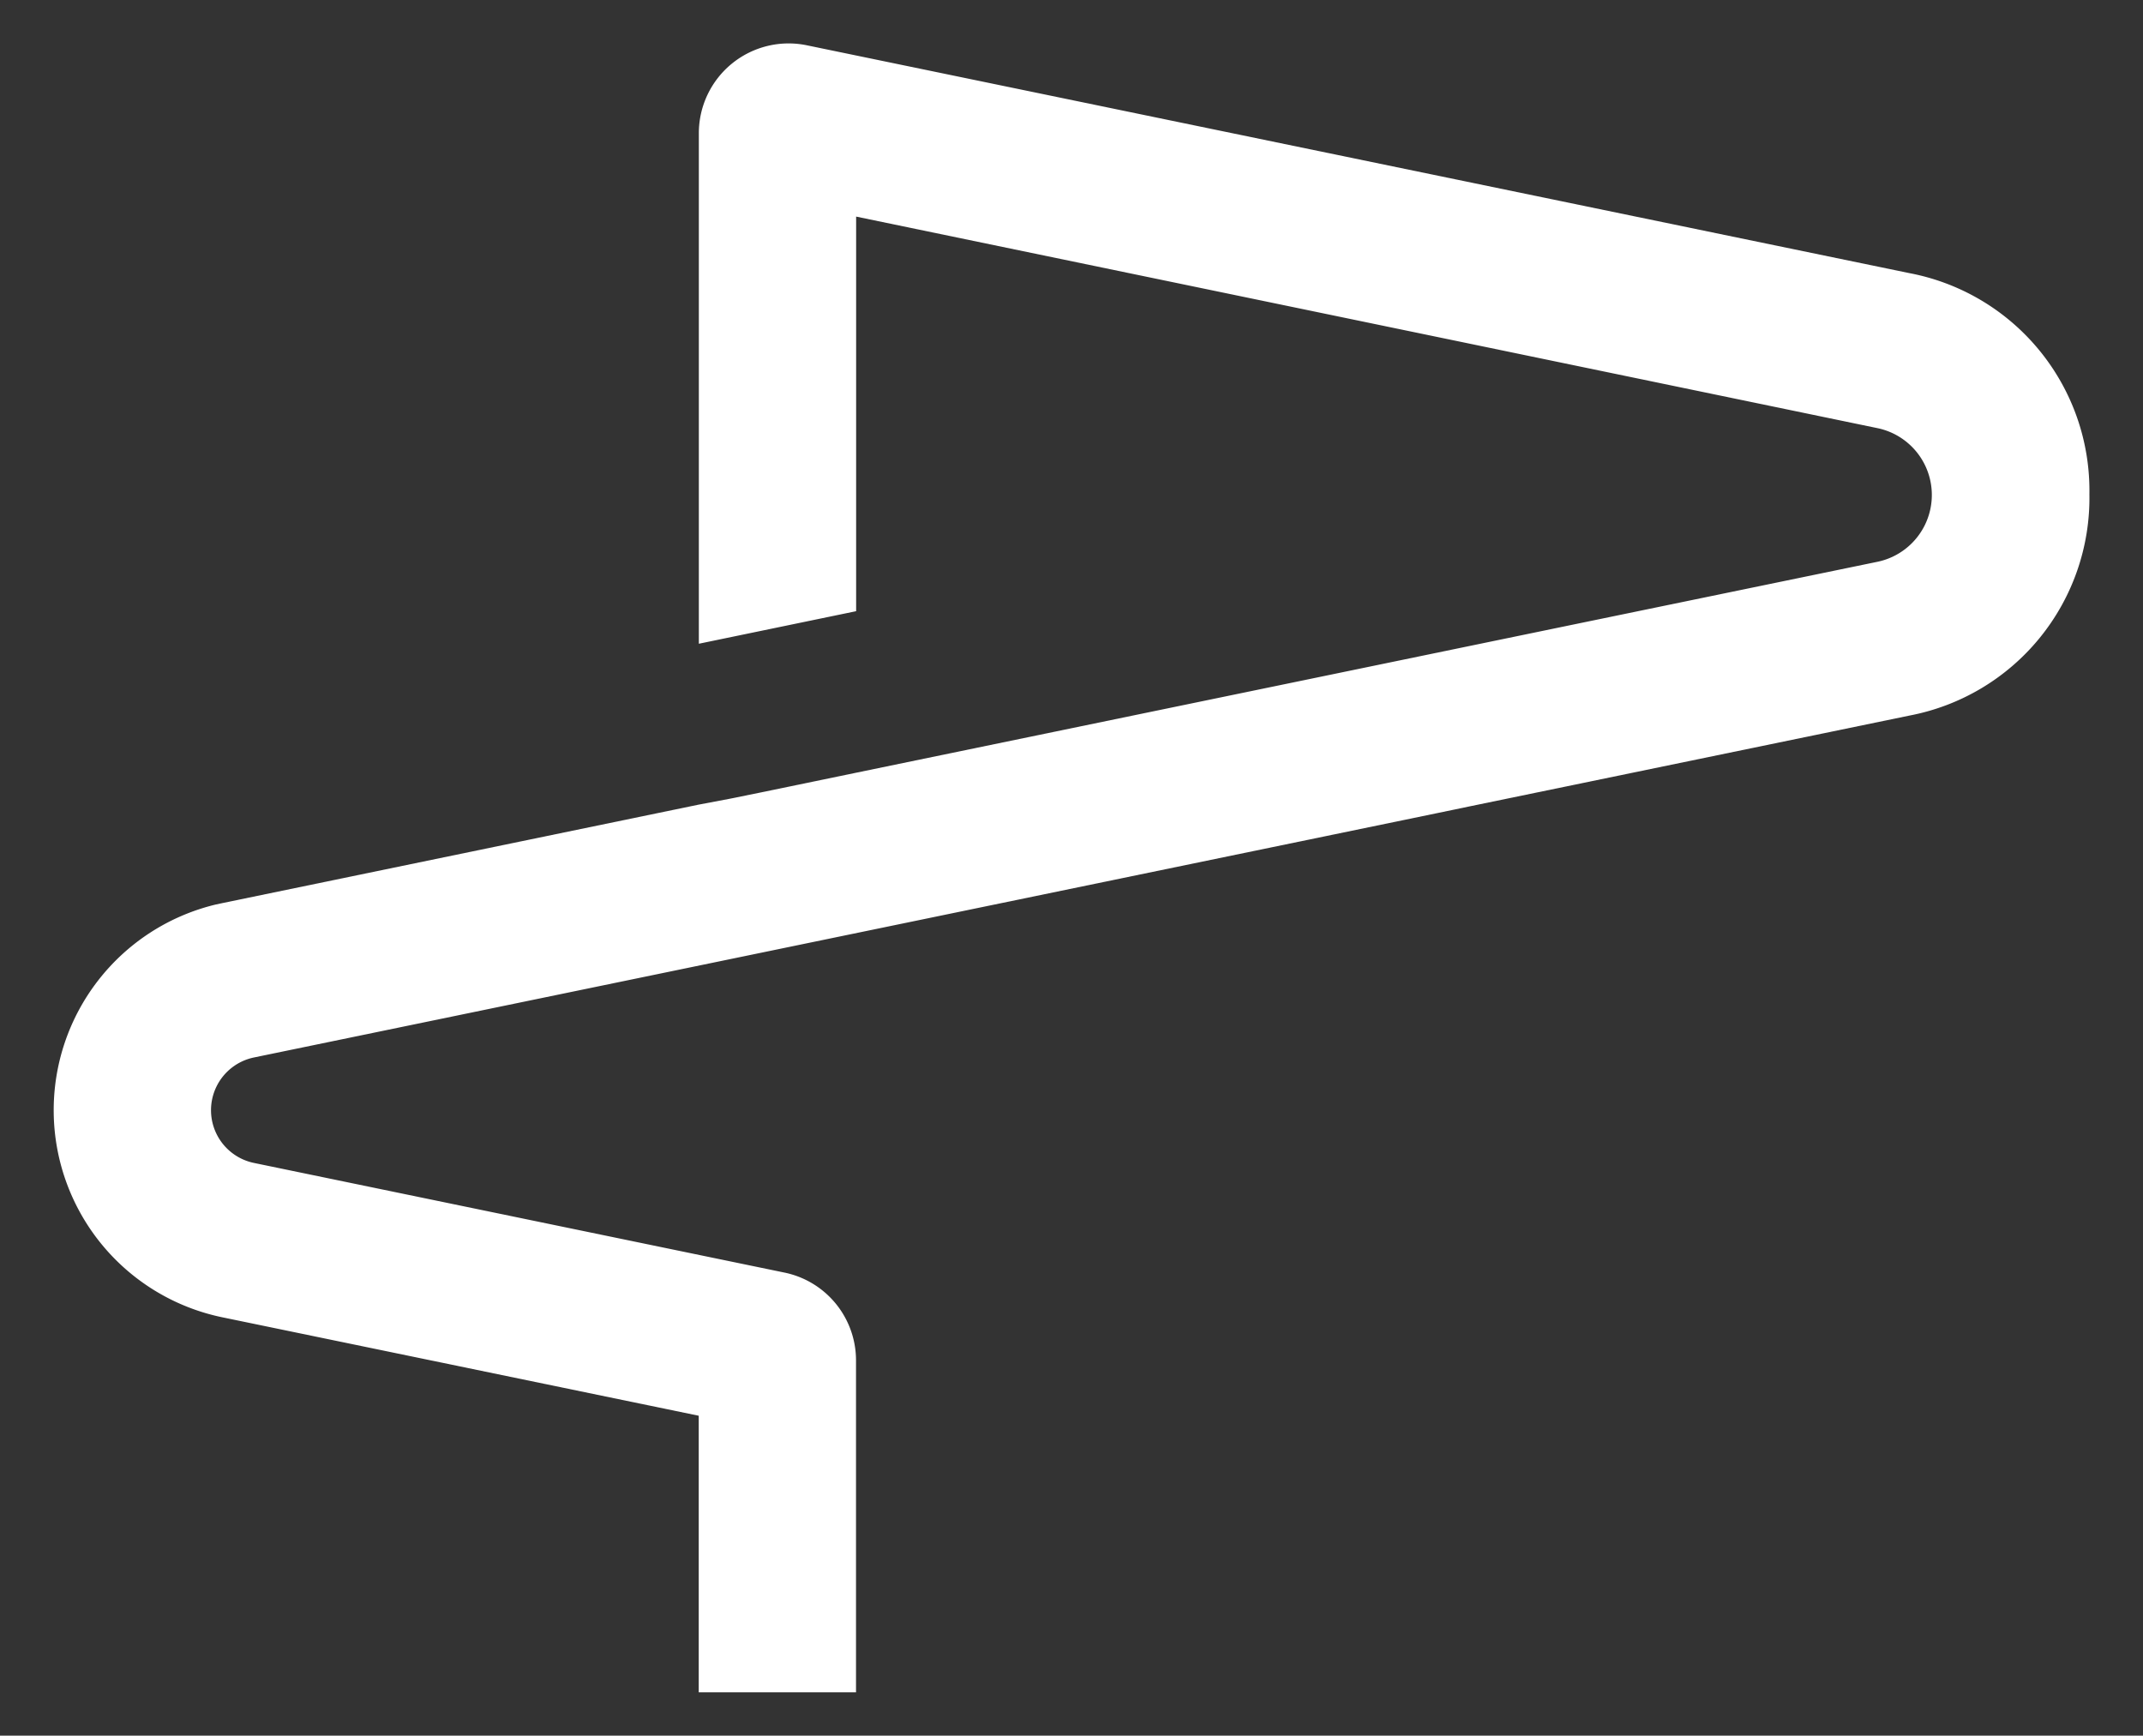
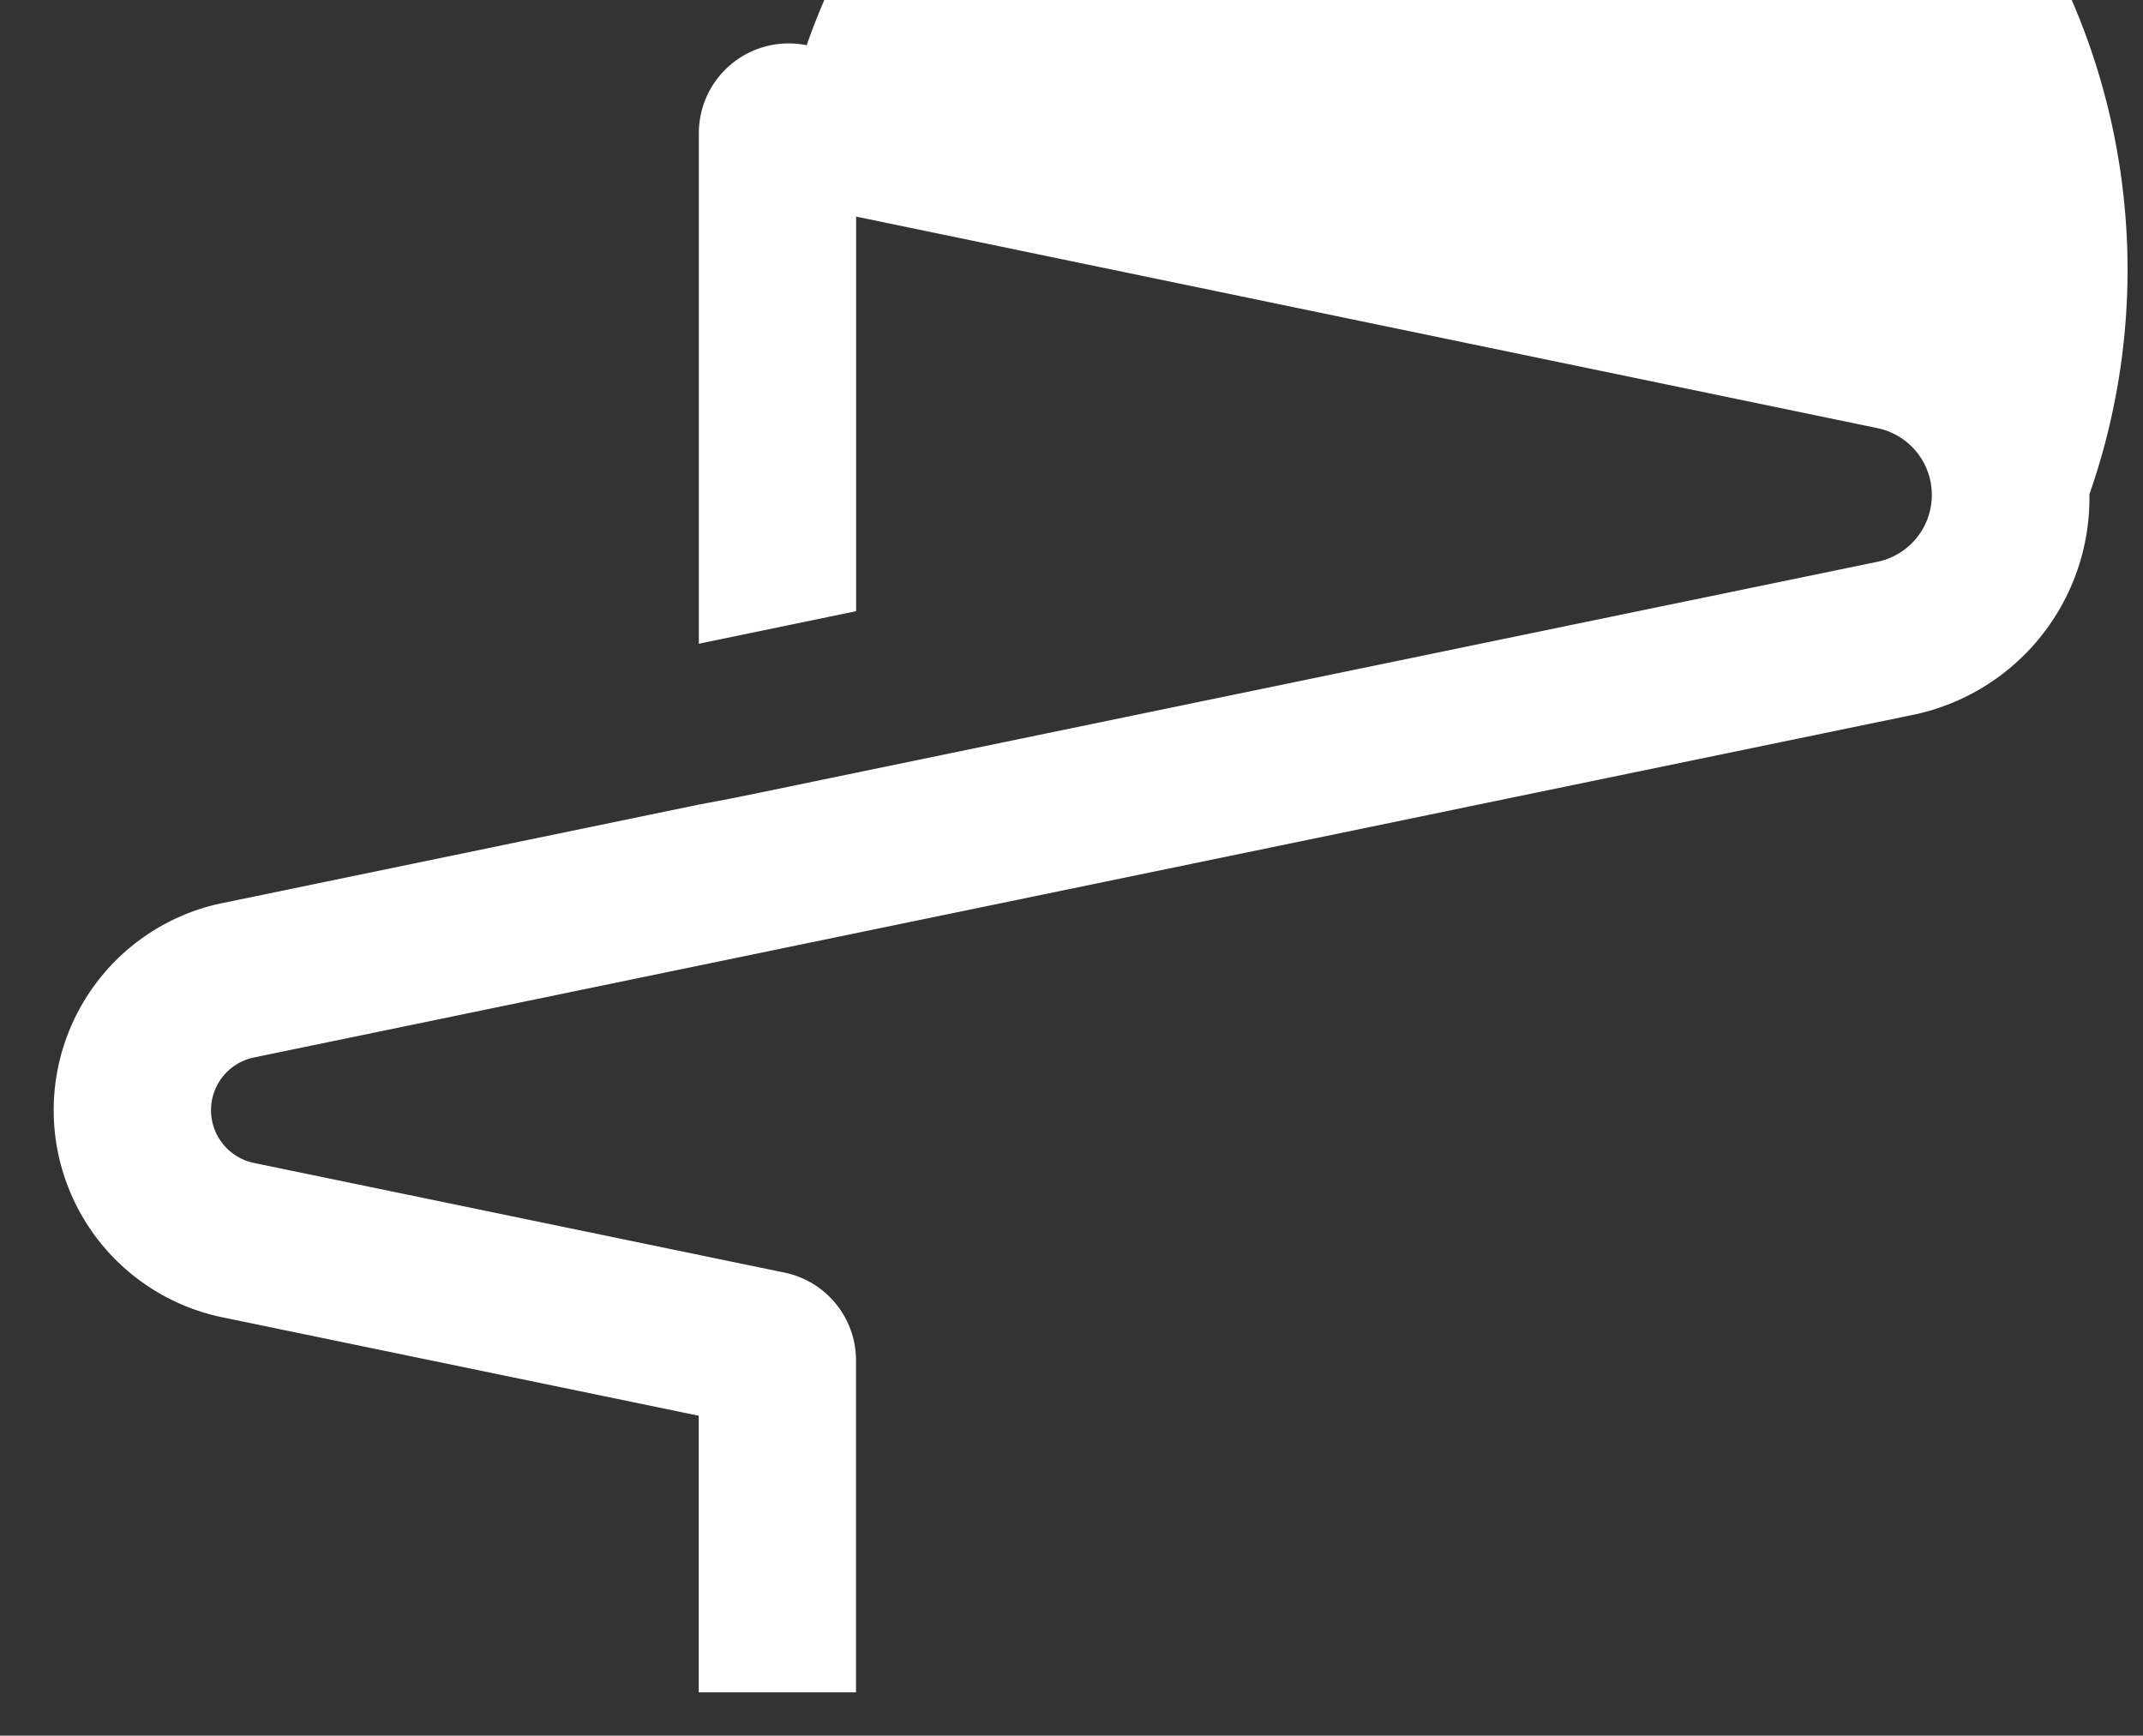
<svg xmlns="http://www.w3.org/2000/svg" id="fb916a77-fe49-40dc-b642-729757bd34ba" data-name="Layer 1" viewBox="0 0 177.12 143.44">
  <rect x="0" y="0" width="177.12" height="143.44" fill="#333333" stroke="none" />
  <defs>
    <style>.ae4a78fb-6d87-4e65-98ed-a362965915fc{fill:#fff;}</style>
  </defs>
-   <path class="ae4a78fb-6d87-4e65-98ed-a362965915fc" d="M172.69,40.85A18.3,18.3,0,0,1,157.8,59.14l-36.43,7.52-2.5.52L21,87.39a4.45,4.45,0,0,0,0,8.72l43.84,9.06a7.41,7.41,0,0,1,5.91,7.25v27.44h-13V117l-39.35-8.13a17.48,17.48,0,0,1-.56-34.12l.56-.12L57.73,66.5,60.37,66l2.56-.52,7.83-1.62,59.78-12.35,24.62-5.08a5.64,5.64,0,0,0,0-11.05L70.76,17.9V50.51l-13,2.69V11a7.42,7.42,0,0,1,8.91-7.26L157.8,22.57A18.29,18.29,0,0,1,172.69,40.85Z" />
+   <path class="ae4a78fb-6d87-4e65-98ed-a362965915fc" d="M172.69,40.85A18.3,18.3,0,0,1,157.8,59.14l-36.43,7.52-2.5.52L21,87.39a4.45,4.45,0,0,0,0,8.72l43.84,9.06a7.41,7.41,0,0,1,5.91,7.25v27.44h-13V117l-39.35-8.13a17.48,17.48,0,0,1-.56-34.12l.56-.12L57.73,66.5,60.37,66l2.56-.52,7.83-1.62,59.78-12.35,24.62-5.08a5.64,5.64,0,0,0,0-11.05L70.76,17.9V50.51l-13,2.69V11a7.42,7.42,0,0,1,8.91-7.26A18.29,18.29,0,0,1,172.69,40.85Z" />
</svg>